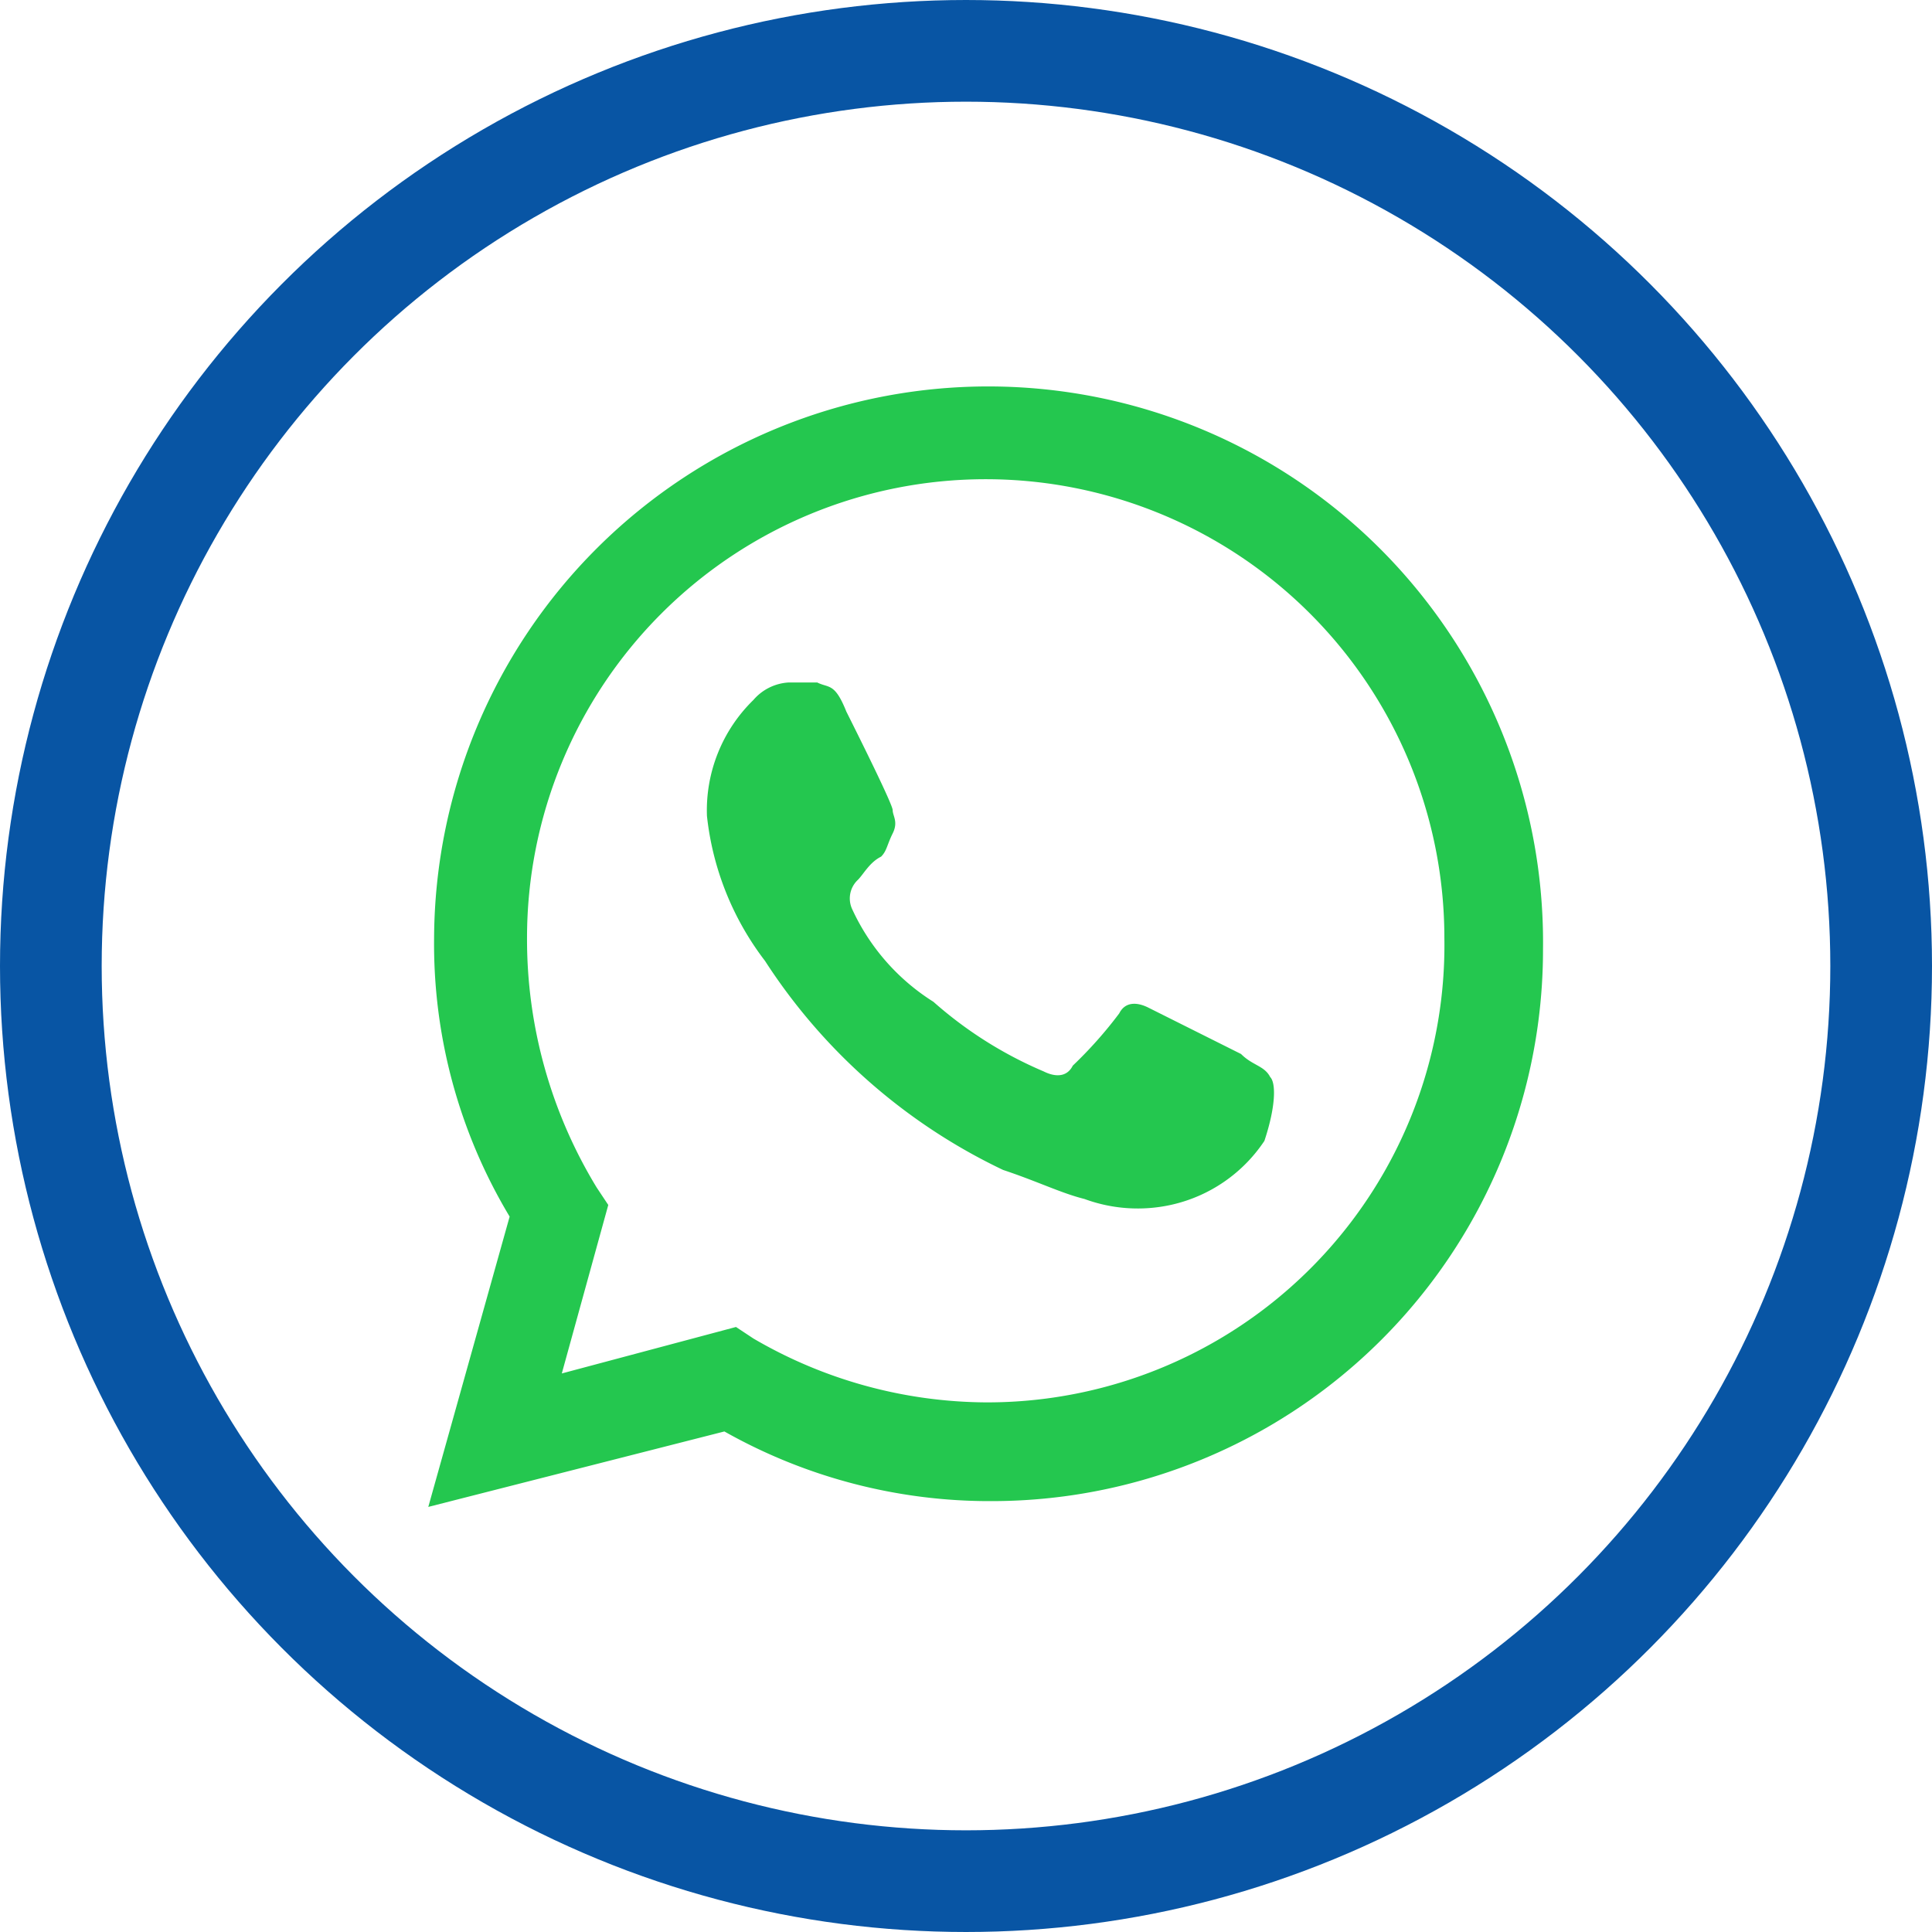
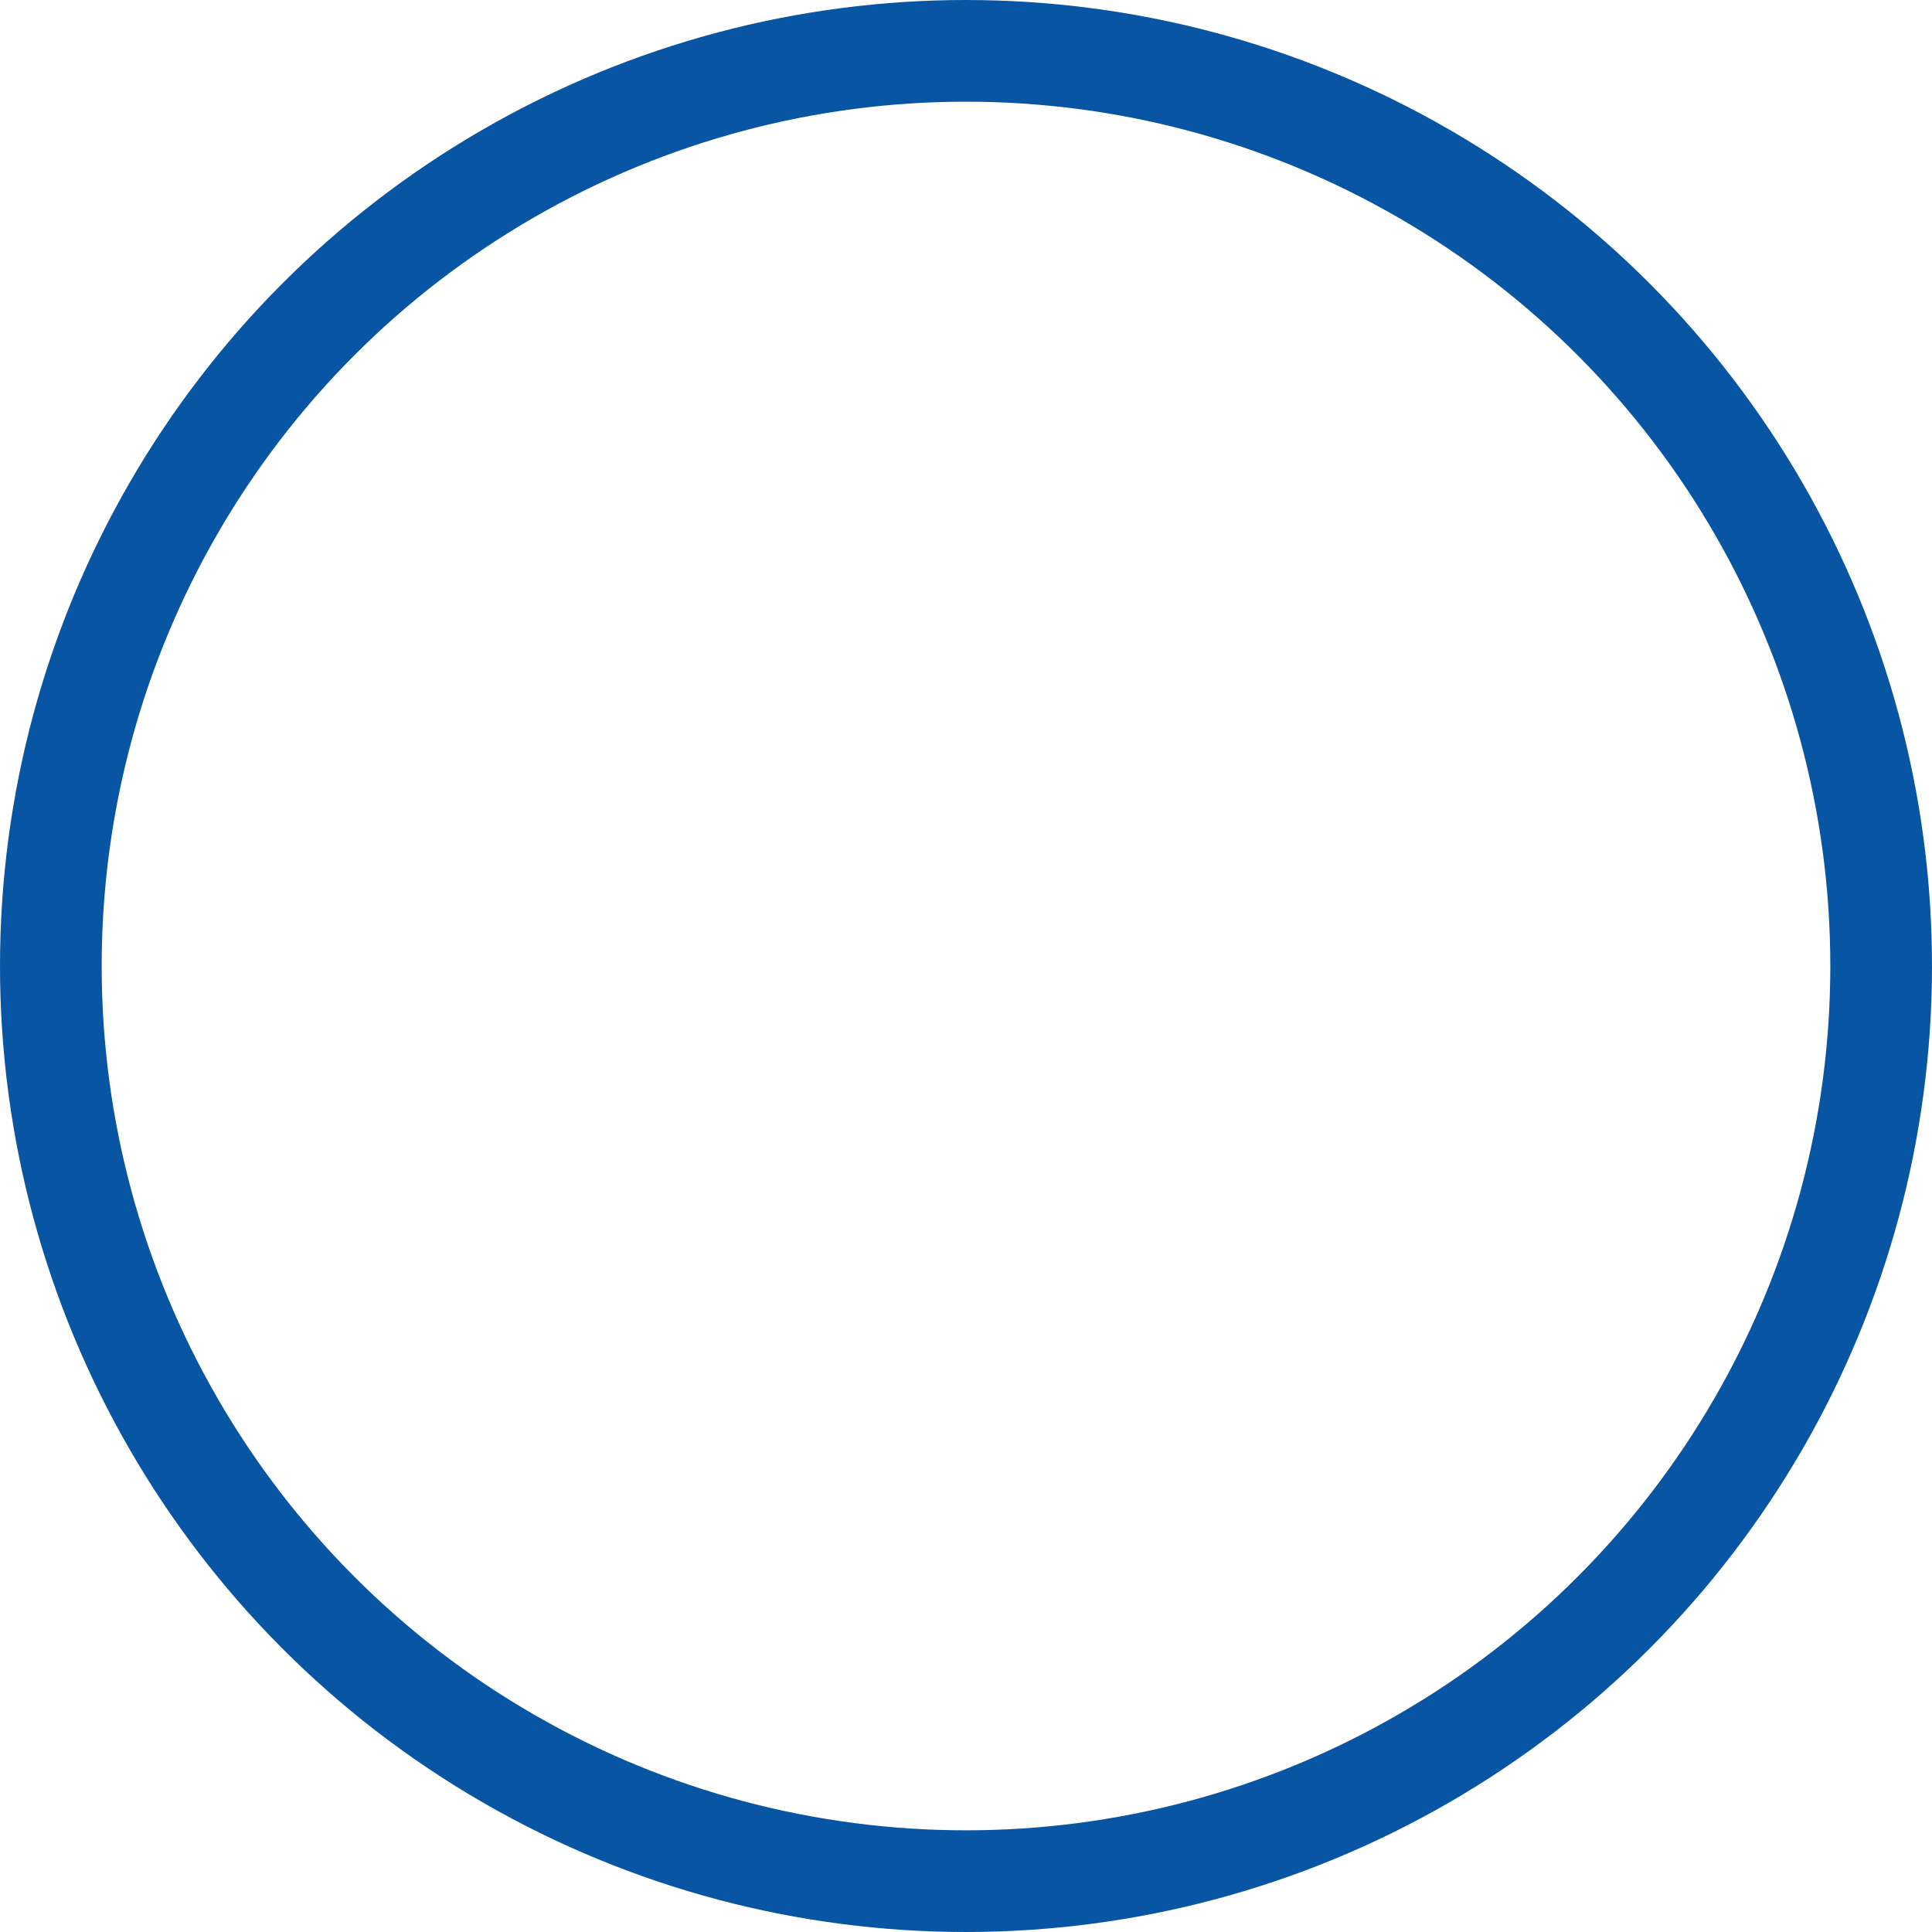
<svg xmlns="http://www.w3.org/2000/svg" viewBox="0 0 38 38">
  <defs>
    <style>.a{fill:#24c74f;fill-rule:evenodd;}.b,.d{fill:none;}.b{stroke:#0855a4;stroke-width:2px;}.c{stroke:none;}</style>
  </defs>
  <g transform="translate(16050 5793)">
    <g transform="translate(-16041.576 -5785.4)">
-       <path class="a" d="M18.728,3.2A10.9,10.9,0,0,0,.114,10.848,10.417,10.417,0,0,0,1.6,16.329L0,22.039l5.824-1.484a10.609,10.609,0,0,0,5.253,1.37h0A10.843,10.843,0,0,0,21.925,11.076,10.947,10.947,0,0,0,18.728,3.2ZM10.963,19.983h0a9.155,9.155,0,0,1-4.568-1.256L6.052,18.5l-3.426.914L3.54,16.1l-.228-.343a9.379,9.379,0,0,1-1.37-4.91,9.021,9.021,0,1,1,18.043,0A8.993,8.993,0,0,1,10.963,19.983Zm5.025-6.851-1.827-.914c-.228-.114-.457-.114-.571.114a8.3,8.3,0,0,1-.914,1.028c-.114.228-.343.228-.571.114a7.958,7.958,0,0,1-2.17-1.37,4.245,4.245,0,0,1-1.6-1.827.5.5,0,0,1,.114-.571c.114-.114.228-.343.457-.457.114-.114.114-.228.228-.457s0-.343,0-.457S8.45,6.851,8.222,6.395c-.228-.571-.343-.457-.571-.571H7.08a.987.987,0,0,0-.685.343A3.031,3.031,0,0,0,5.481,8.45,5.69,5.69,0,0,0,6.623,11.3a11.413,11.413,0,0,0,4.682,4.111c.685.228,1.142.457,1.6.571a3.034,3.034,0,0,0,1.713.114,2.979,2.979,0,0,0,1.827-1.256c.228-.685.228-1.142.114-1.256C16.444,13.36,16.215,13.36,15.987,13.132Z" />
-     </g>
+       </g>
    <g class="b" transform="translate(-16050 -5793)">
      <circle class="c" cx="19" cy="19" r="19" />
      <circle class="d" cx="19" cy="19" r="18" />
    </g>
  </g>
</svg>